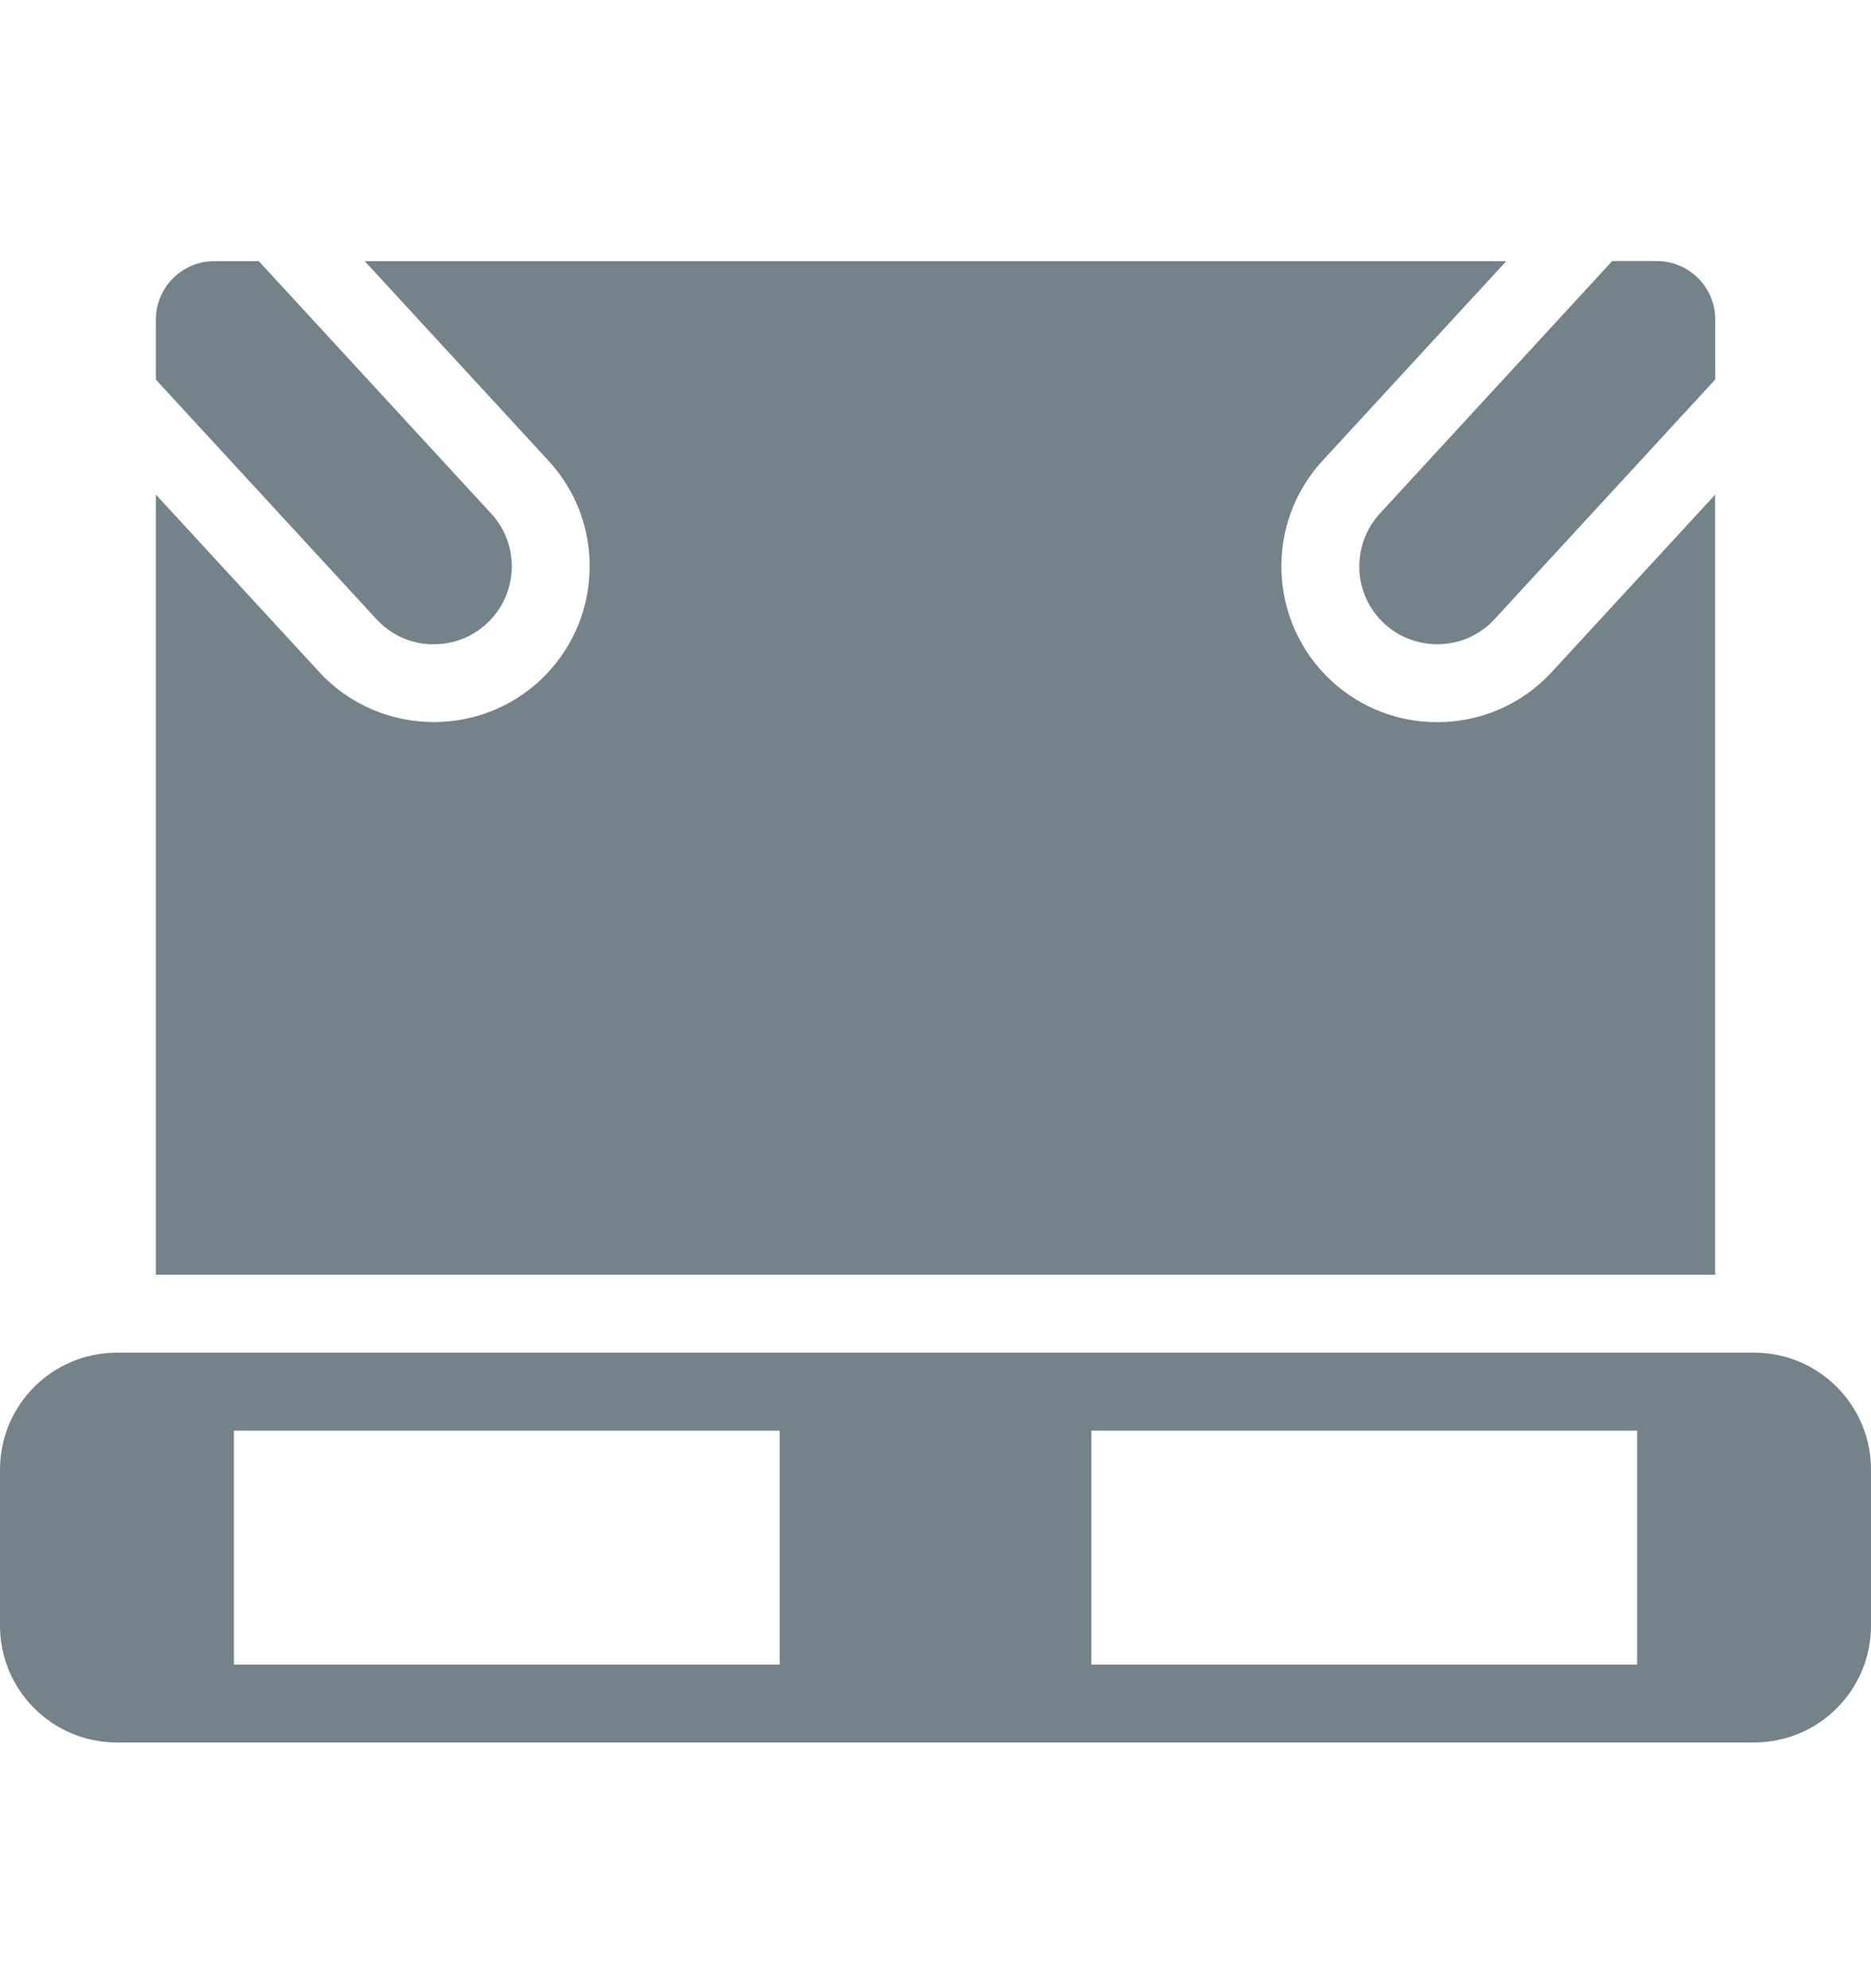
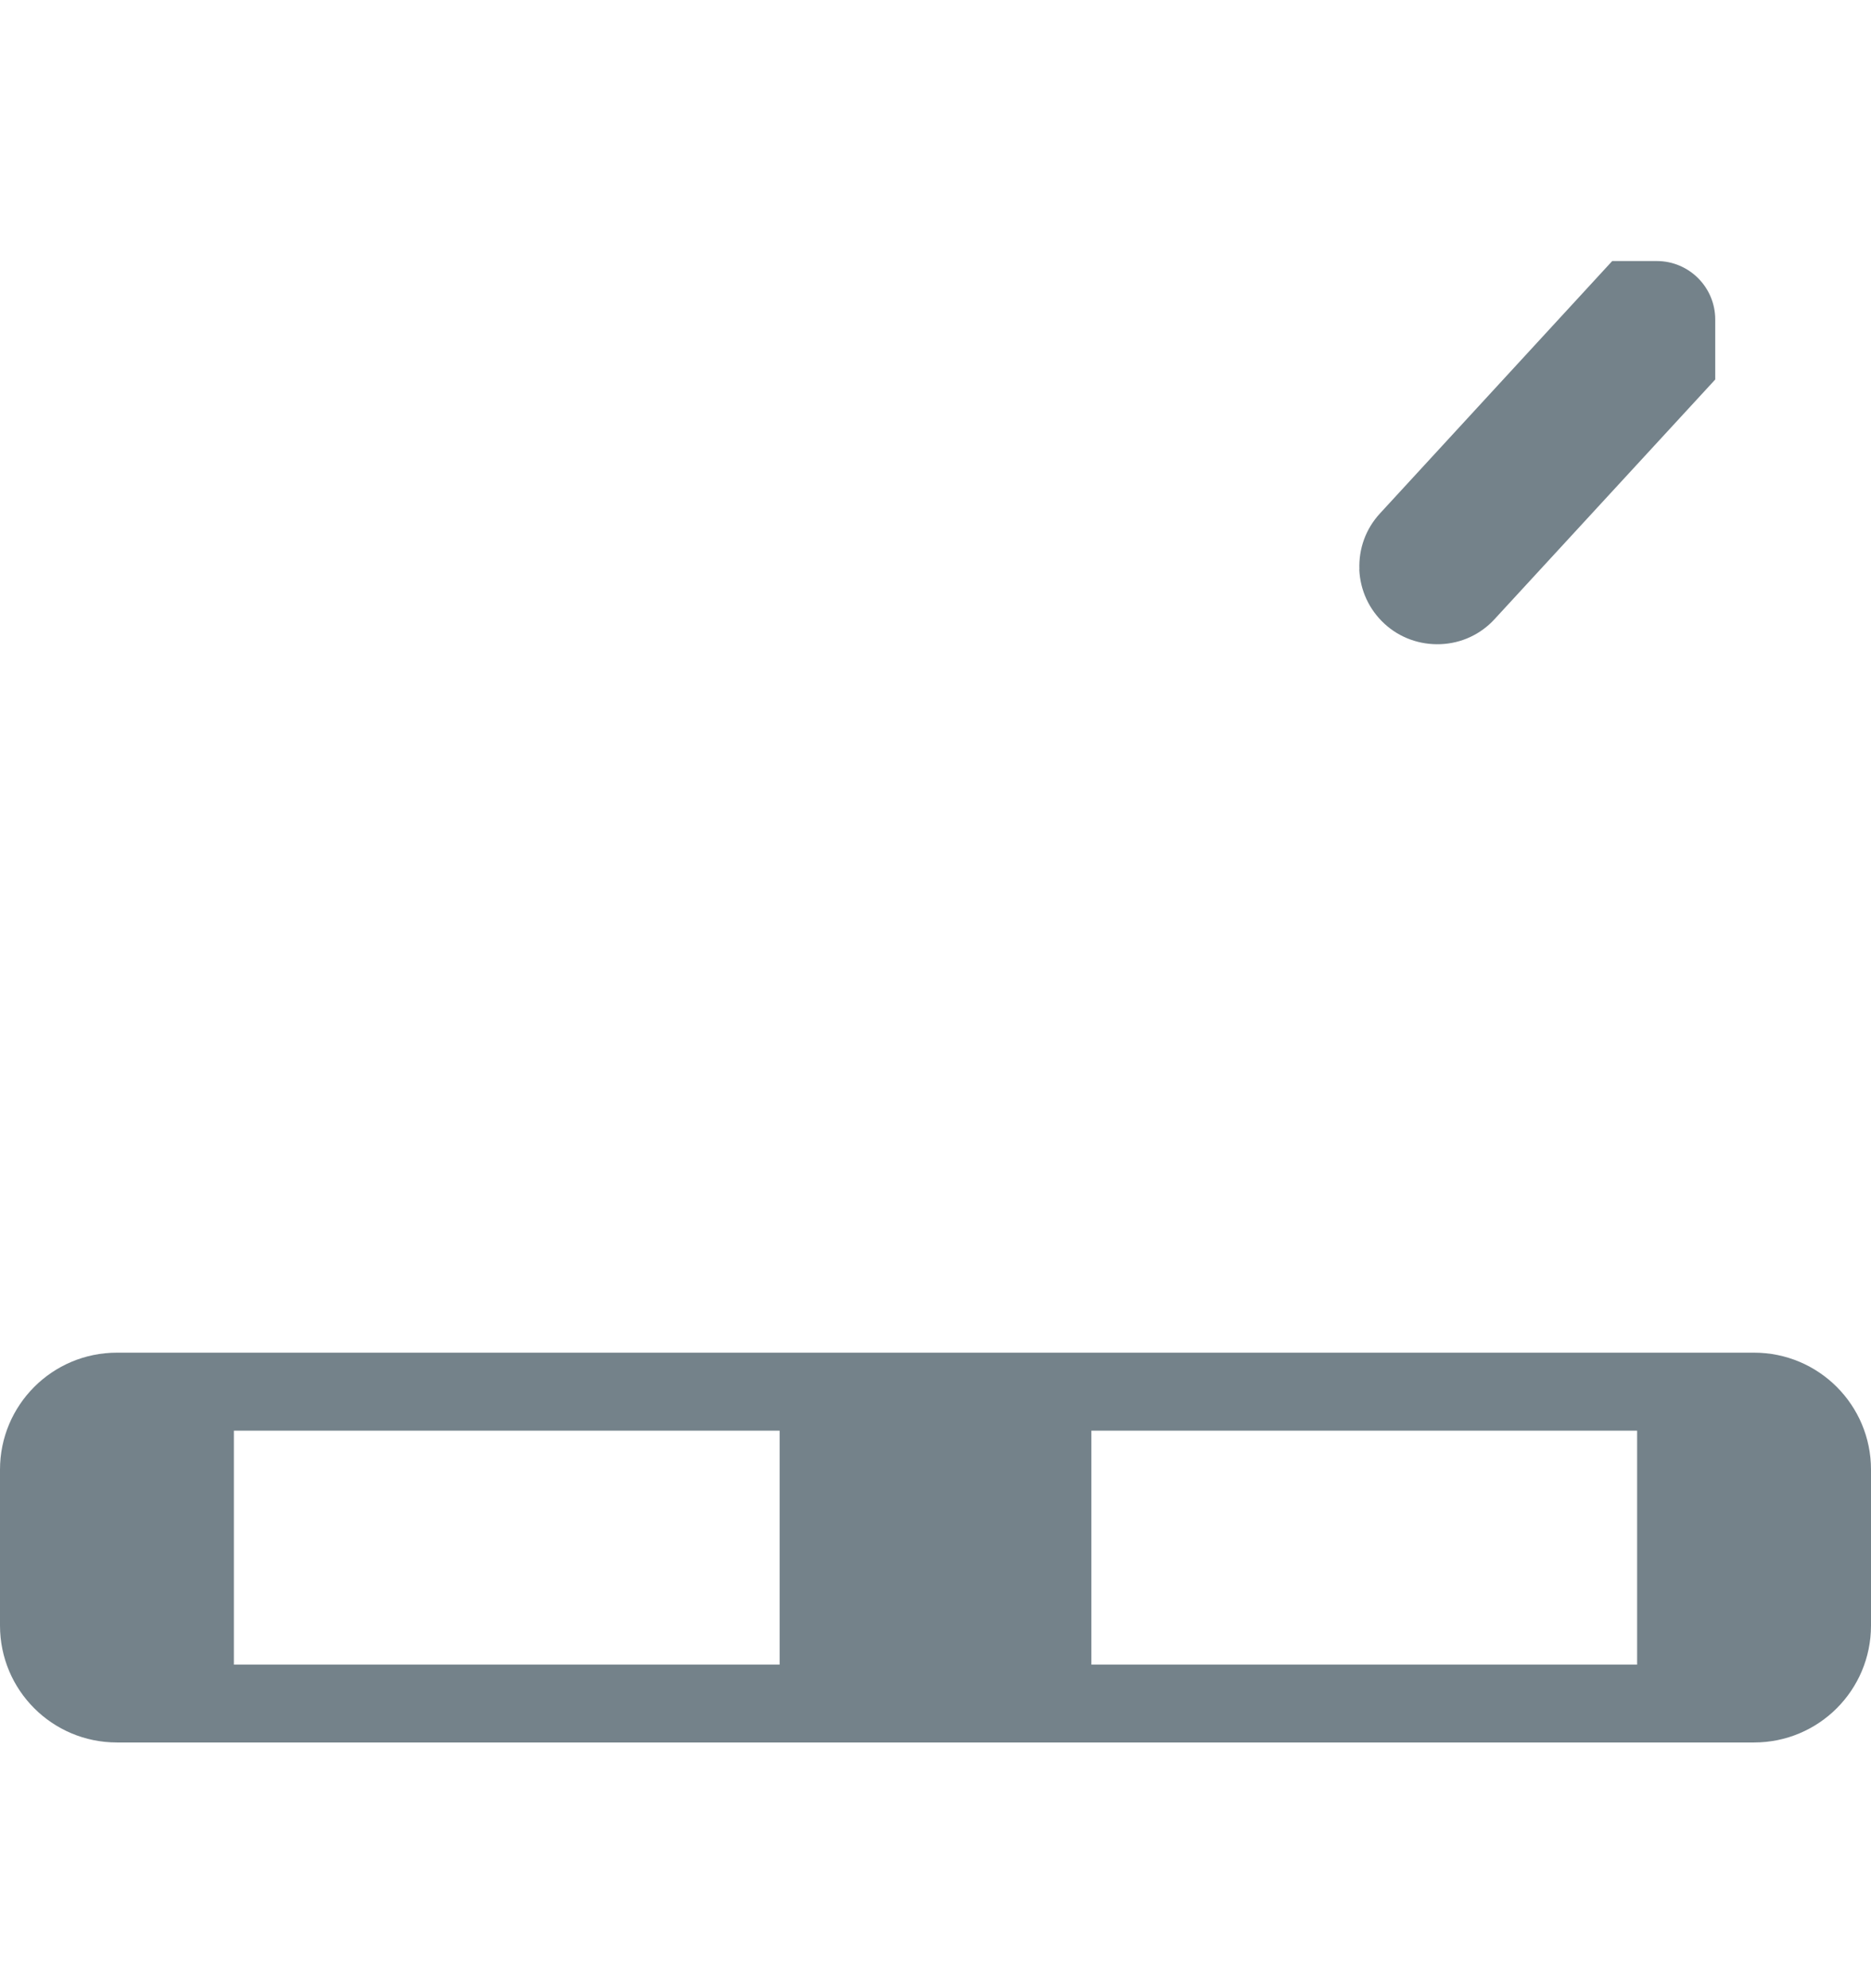
<svg xmlns="http://www.w3.org/2000/svg" width="100%" height="100%" viewBox="0 0 16 17">
-   <path d="M14.667 4.23L13.271 5.745C13.009 6.031 12.649 6.175 12.29 6.175C11.967 6.175 11.643 6.059 11.387 5.823C10.847 5.325 10.812 4.48 11.309 3.94L12.881 2.233H3.119L4.69 3.939C4.932 4.201 5.056 4.541 5.041 4.897C5.027 5.252 4.874 5.581 4.613 5.823C4.357 6.058 4.033 6.174 3.71 6.174C3.35 6.174 2.991 6.03 2.729 5.745L1.333 4.229V10.899H14.667V4.229V4.23Z" fill="#74828A" />
-   <path d="M3.682 5.508C3.861 5.515 4.03 5.454 4.161 5.333C4.432 5.084 4.45 4.661 4.2 4.391L2.213 2.233H1.833C1.557 2.233 1.333 2.457 1.333 2.733V3.246L3.219 5.294C3.34 5.425 3.504 5.502 3.682 5.509V5.508Z" fill="#74828A" />
  <path d="M15 11.566H1C0.447 11.566 0 12.014 0 12.566V13.899C0 14.452 0.447 14.899 1 14.899H15C15.553 14.899 16 14.452 16 13.899V12.566C16 12.014 15.553 11.566 15 11.566ZM6.667 14.233H2V12.233H6.667V14.233ZM14 14.233H9.333V12.233H14V14.233Z" fill="#74828A" />
  <path d="M11.624 4.87C11.632 5.048 11.708 5.212 11.839 5.333C11.97 5.454 12.142 5.515 12.319 5.508C12.496 5.501 12.661 5.425 12.781 5.294L14.668 3.245V2.732C14.668 2.456 14.444 2.232 14.168 2.232H13.787L11.801 4.39C11.68 4.521 11.618 4.691 11.625 4.869L11.624 4.87Z" fill="#74828A" />
</svg>